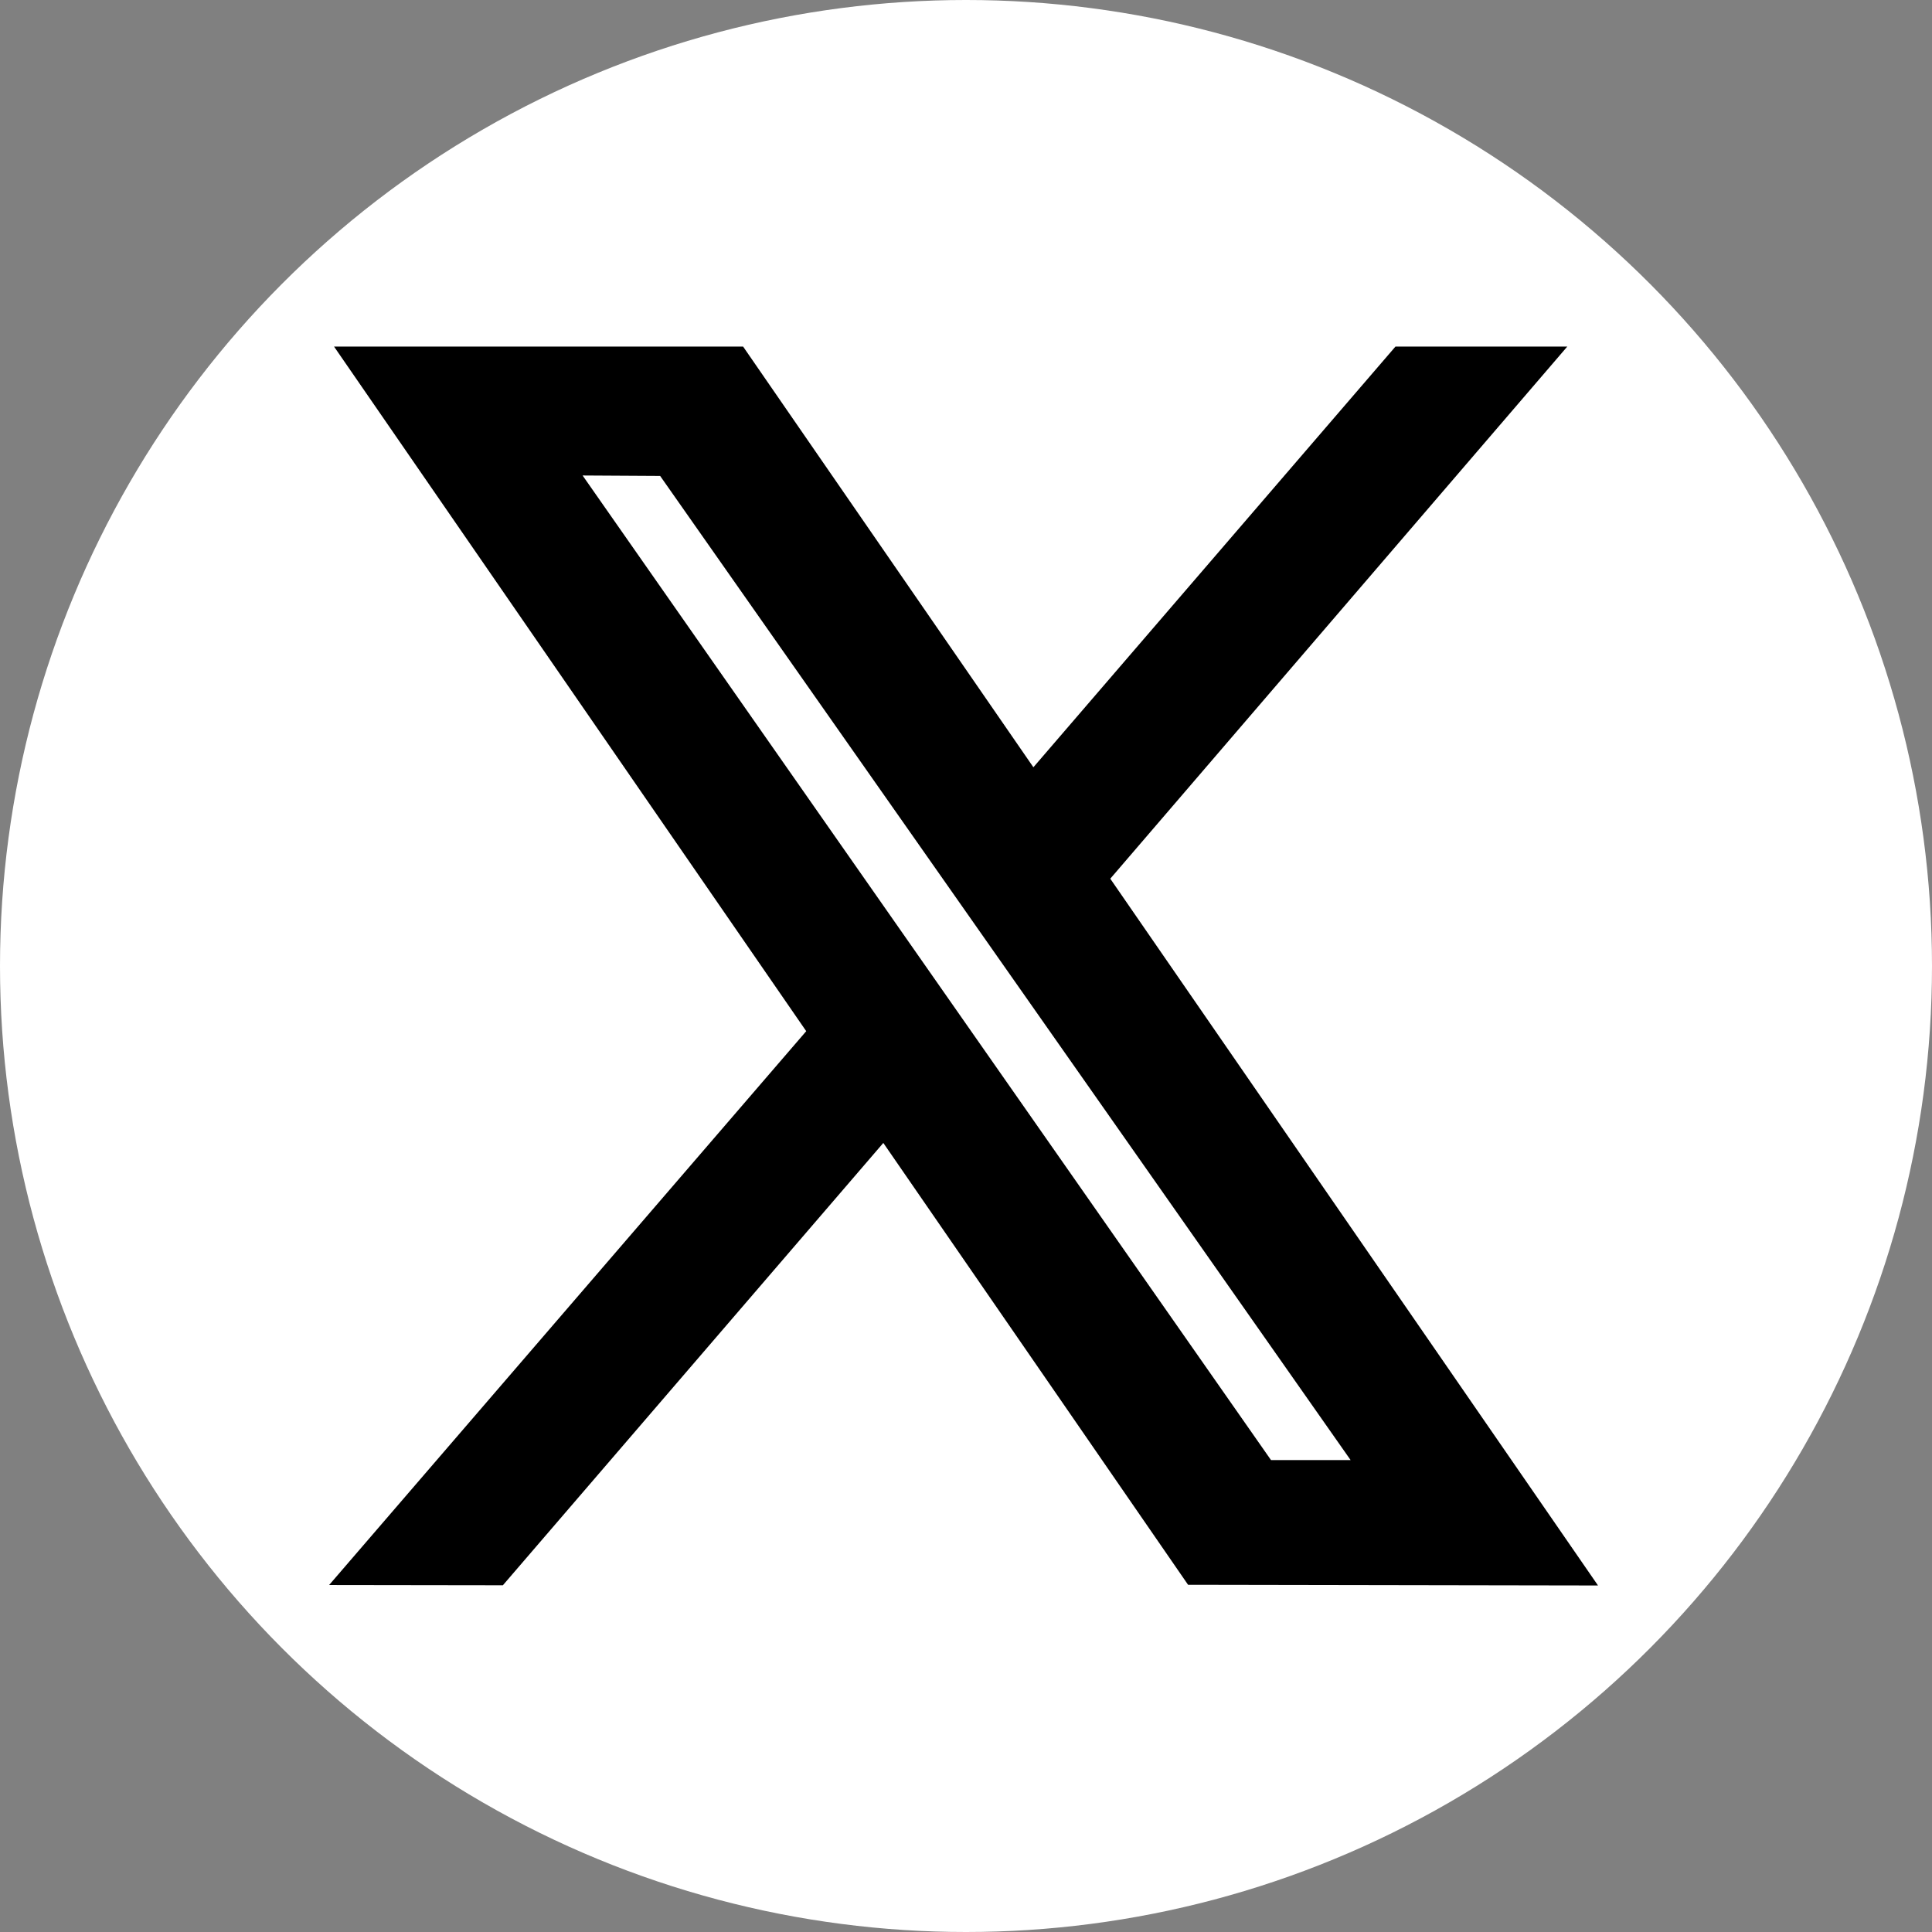
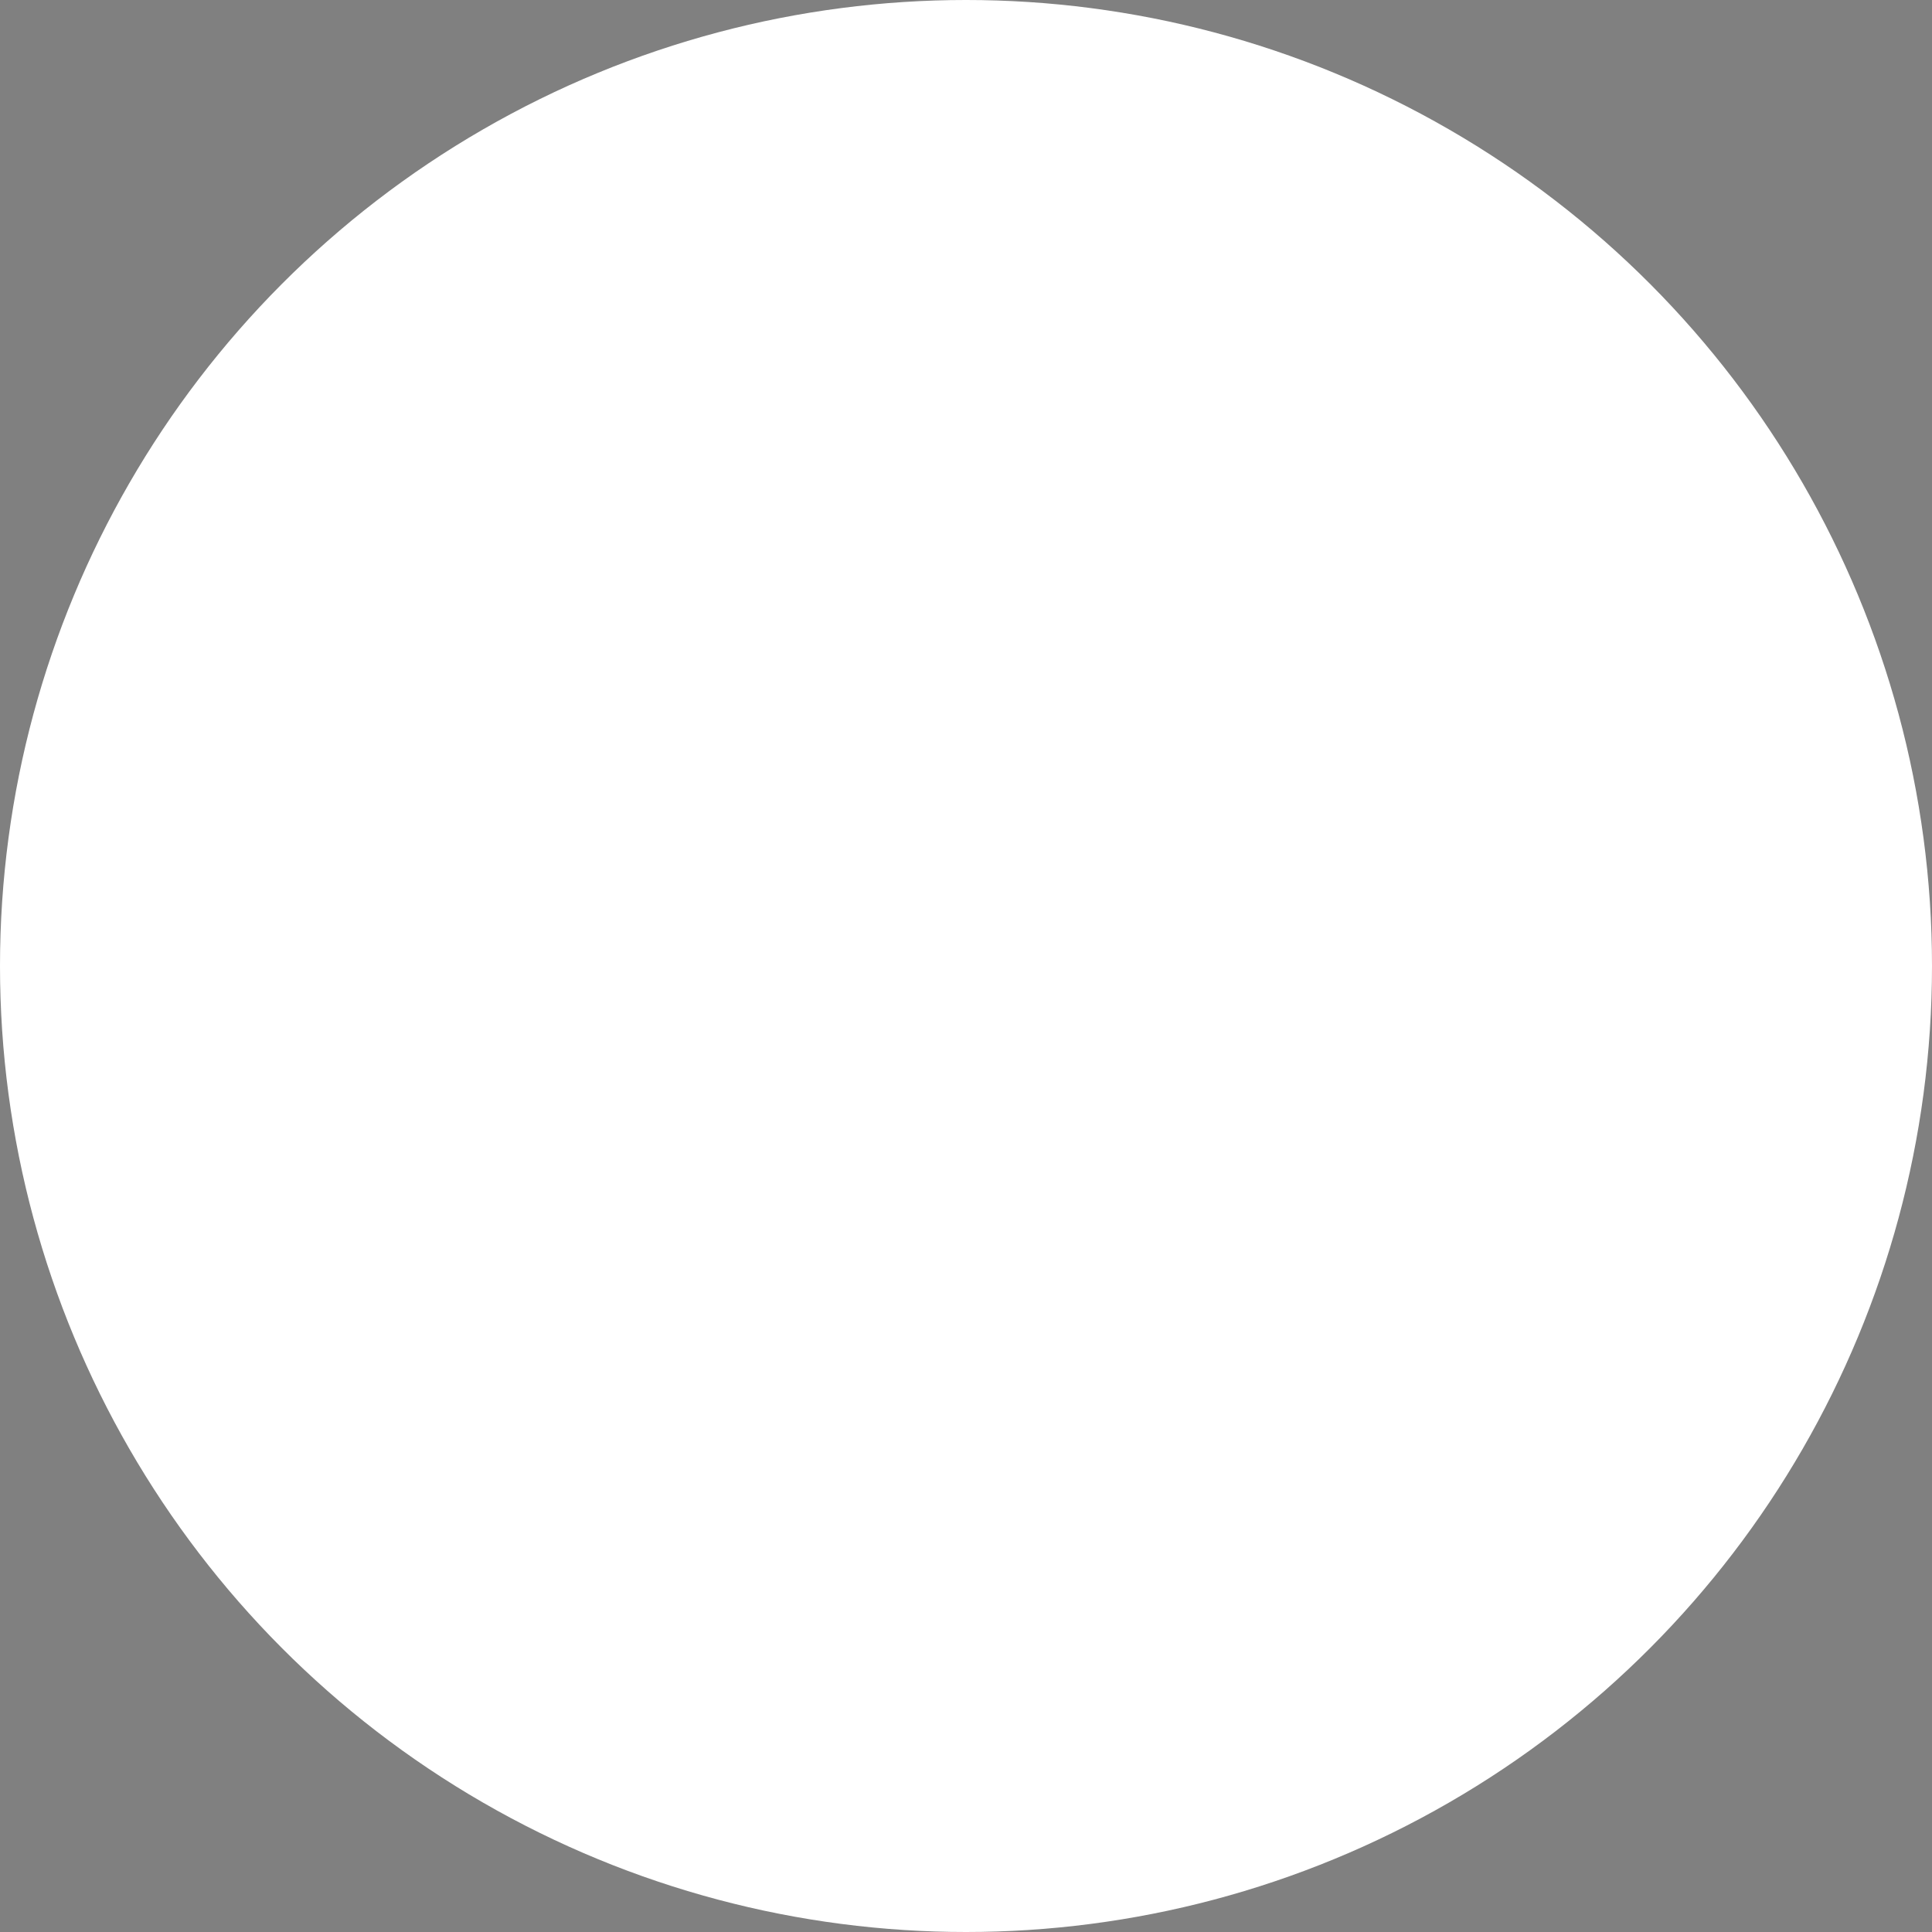
<svg xmlns="http://www.w3.org/2000/svg" version="1.1" id="レイヤー_1" x="0px" y="0px" width="400px" height="400px" viewBox="0 0 400 400" style="enable-background:new 0 0 400 400;" xml:space="preserve">
  <rect x="0" y="0" width="400" height="400" fill="#808080" stroke="none" />
  <style type="text/css">
	.st0{fill:#FFFFFF;}
	.st1{stroke:#000000;stroke-width:10;stroke-miterlimit:10;}
</style>
  <circle class="st0" cx="200" cy="200" r="200" />
-   <path class="st1" d="M223.567,181.591l90.035-104.834h-22.396l-77.69,90.267l-62.287-90.267H78.684l94.544,137.076L79.032,323.178  l22.792,0.032l81.492-94.752l65.288,94.658l72.711,0.125L223.567,181.591z M110.983,93.388l28.305,0.167l149.958,213.739h-28.701  L110.983,93.388z" />
</svg>